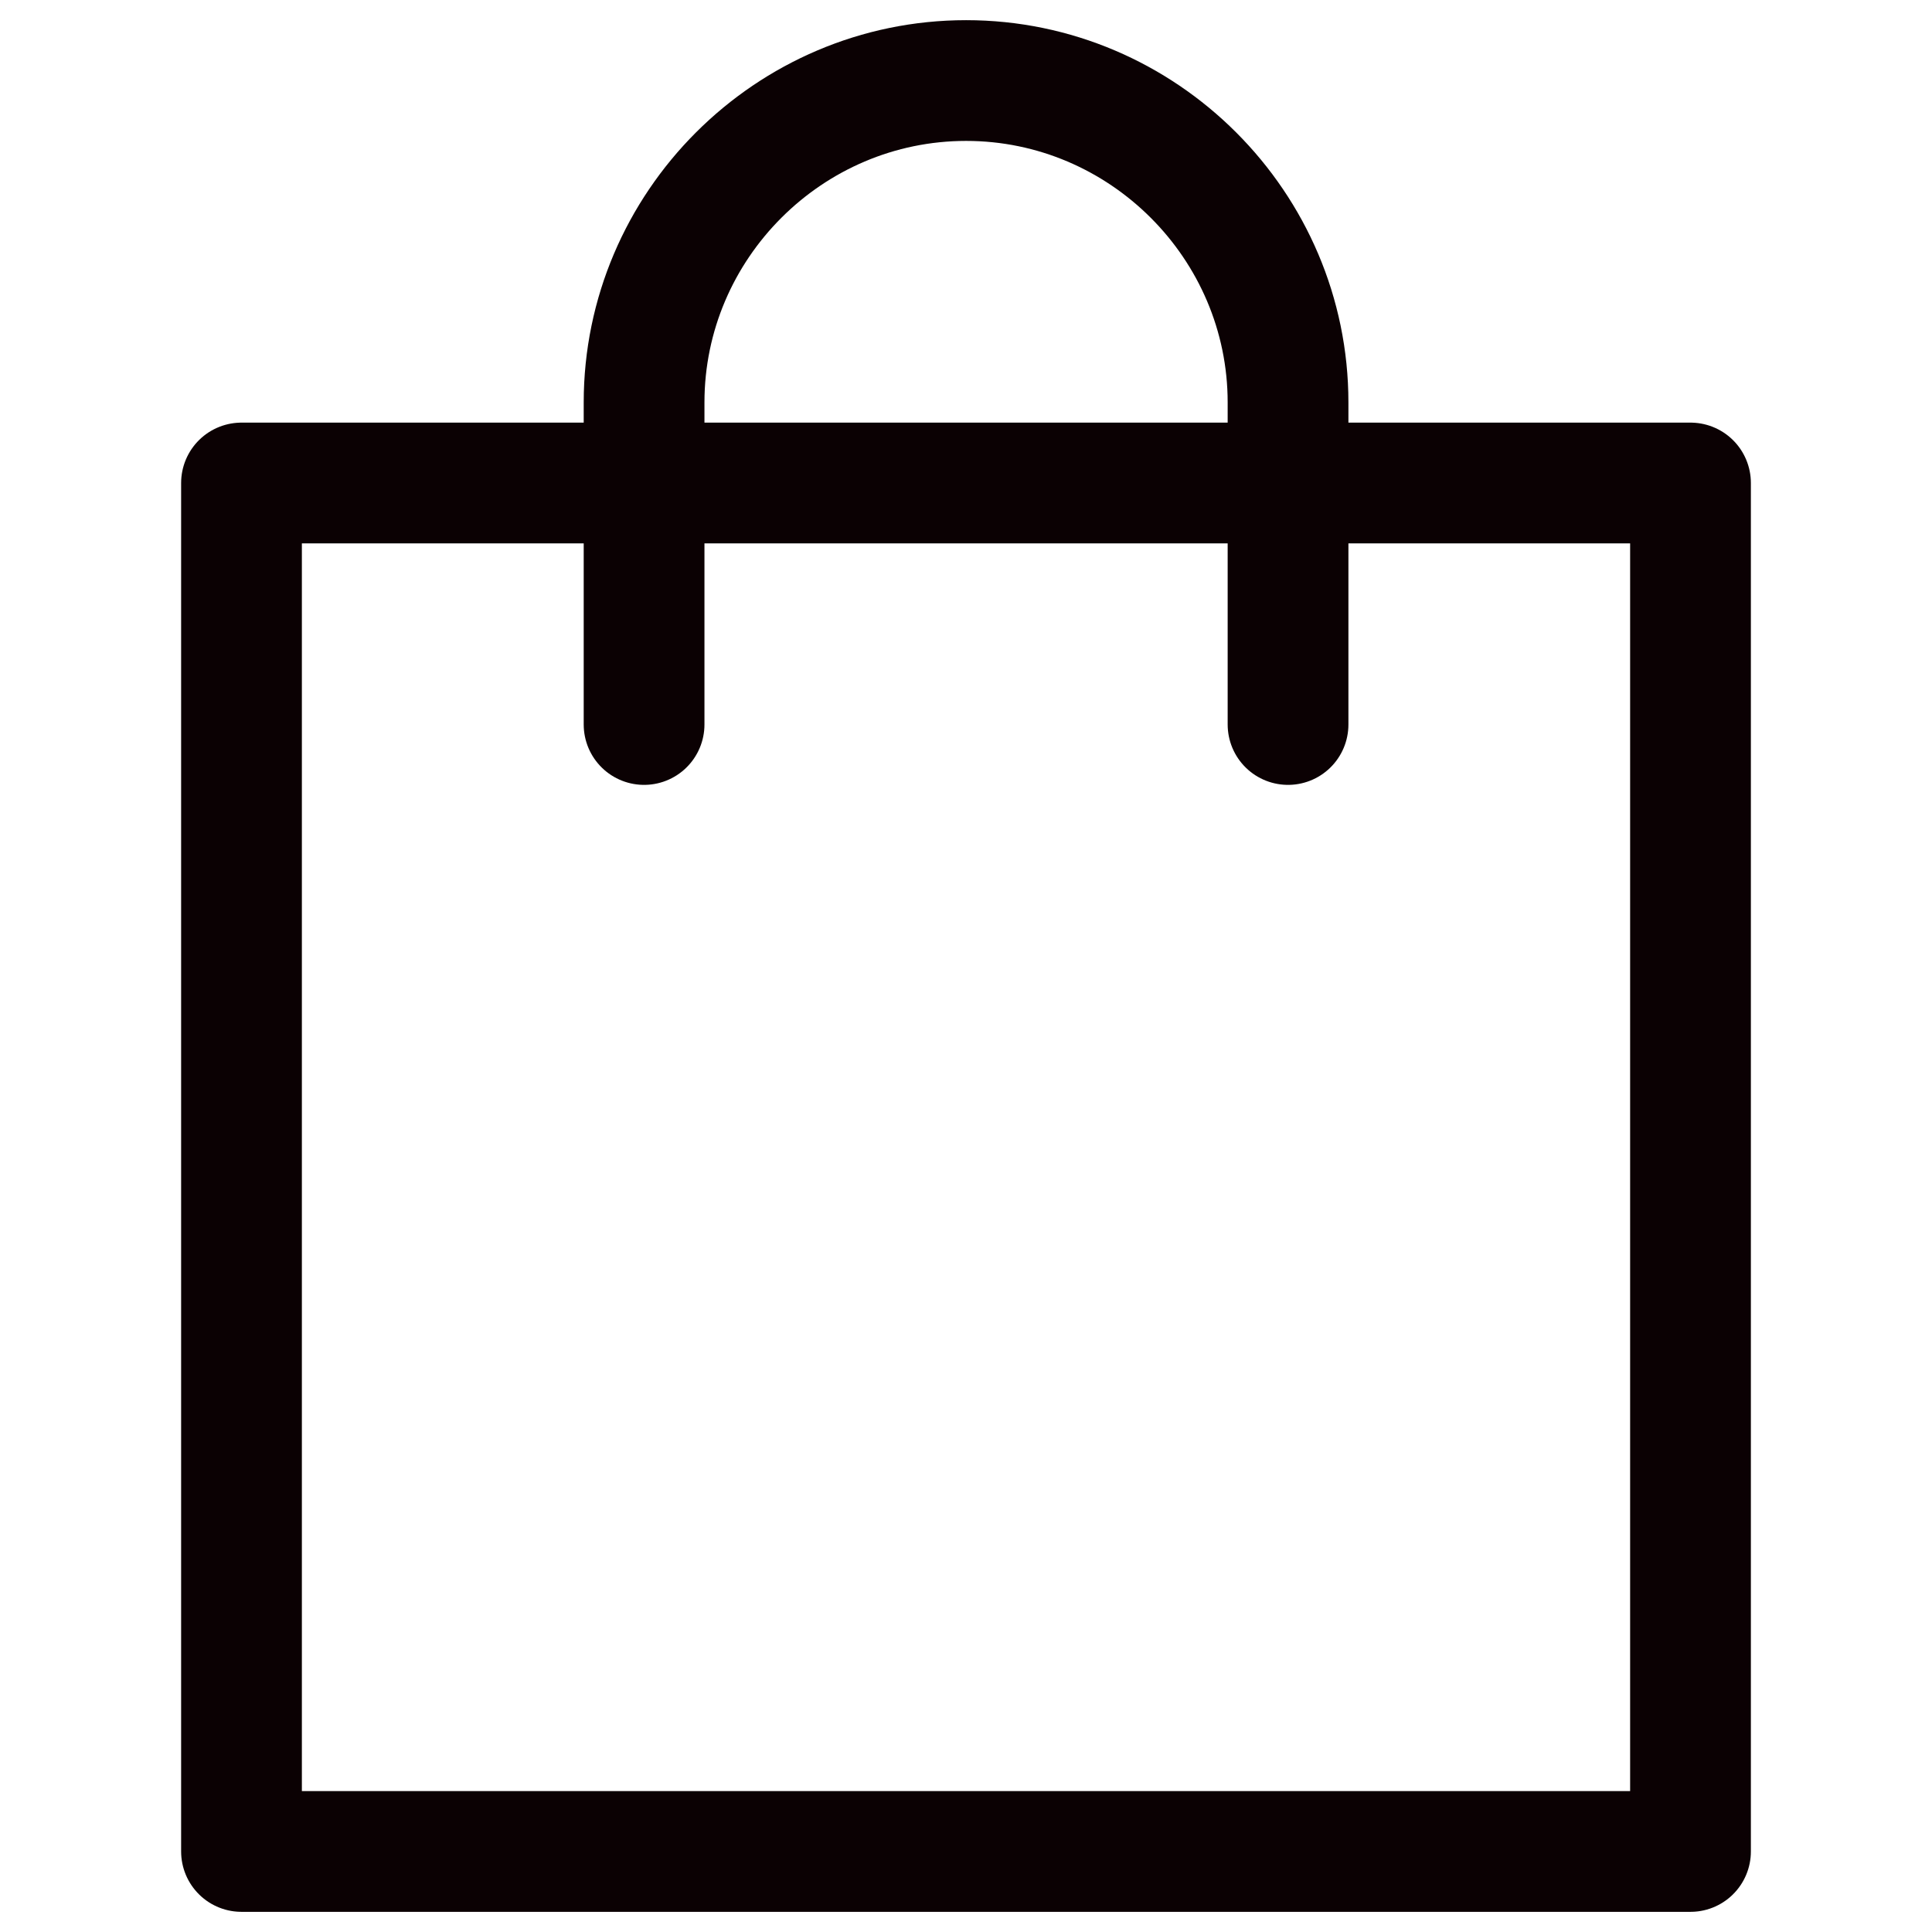
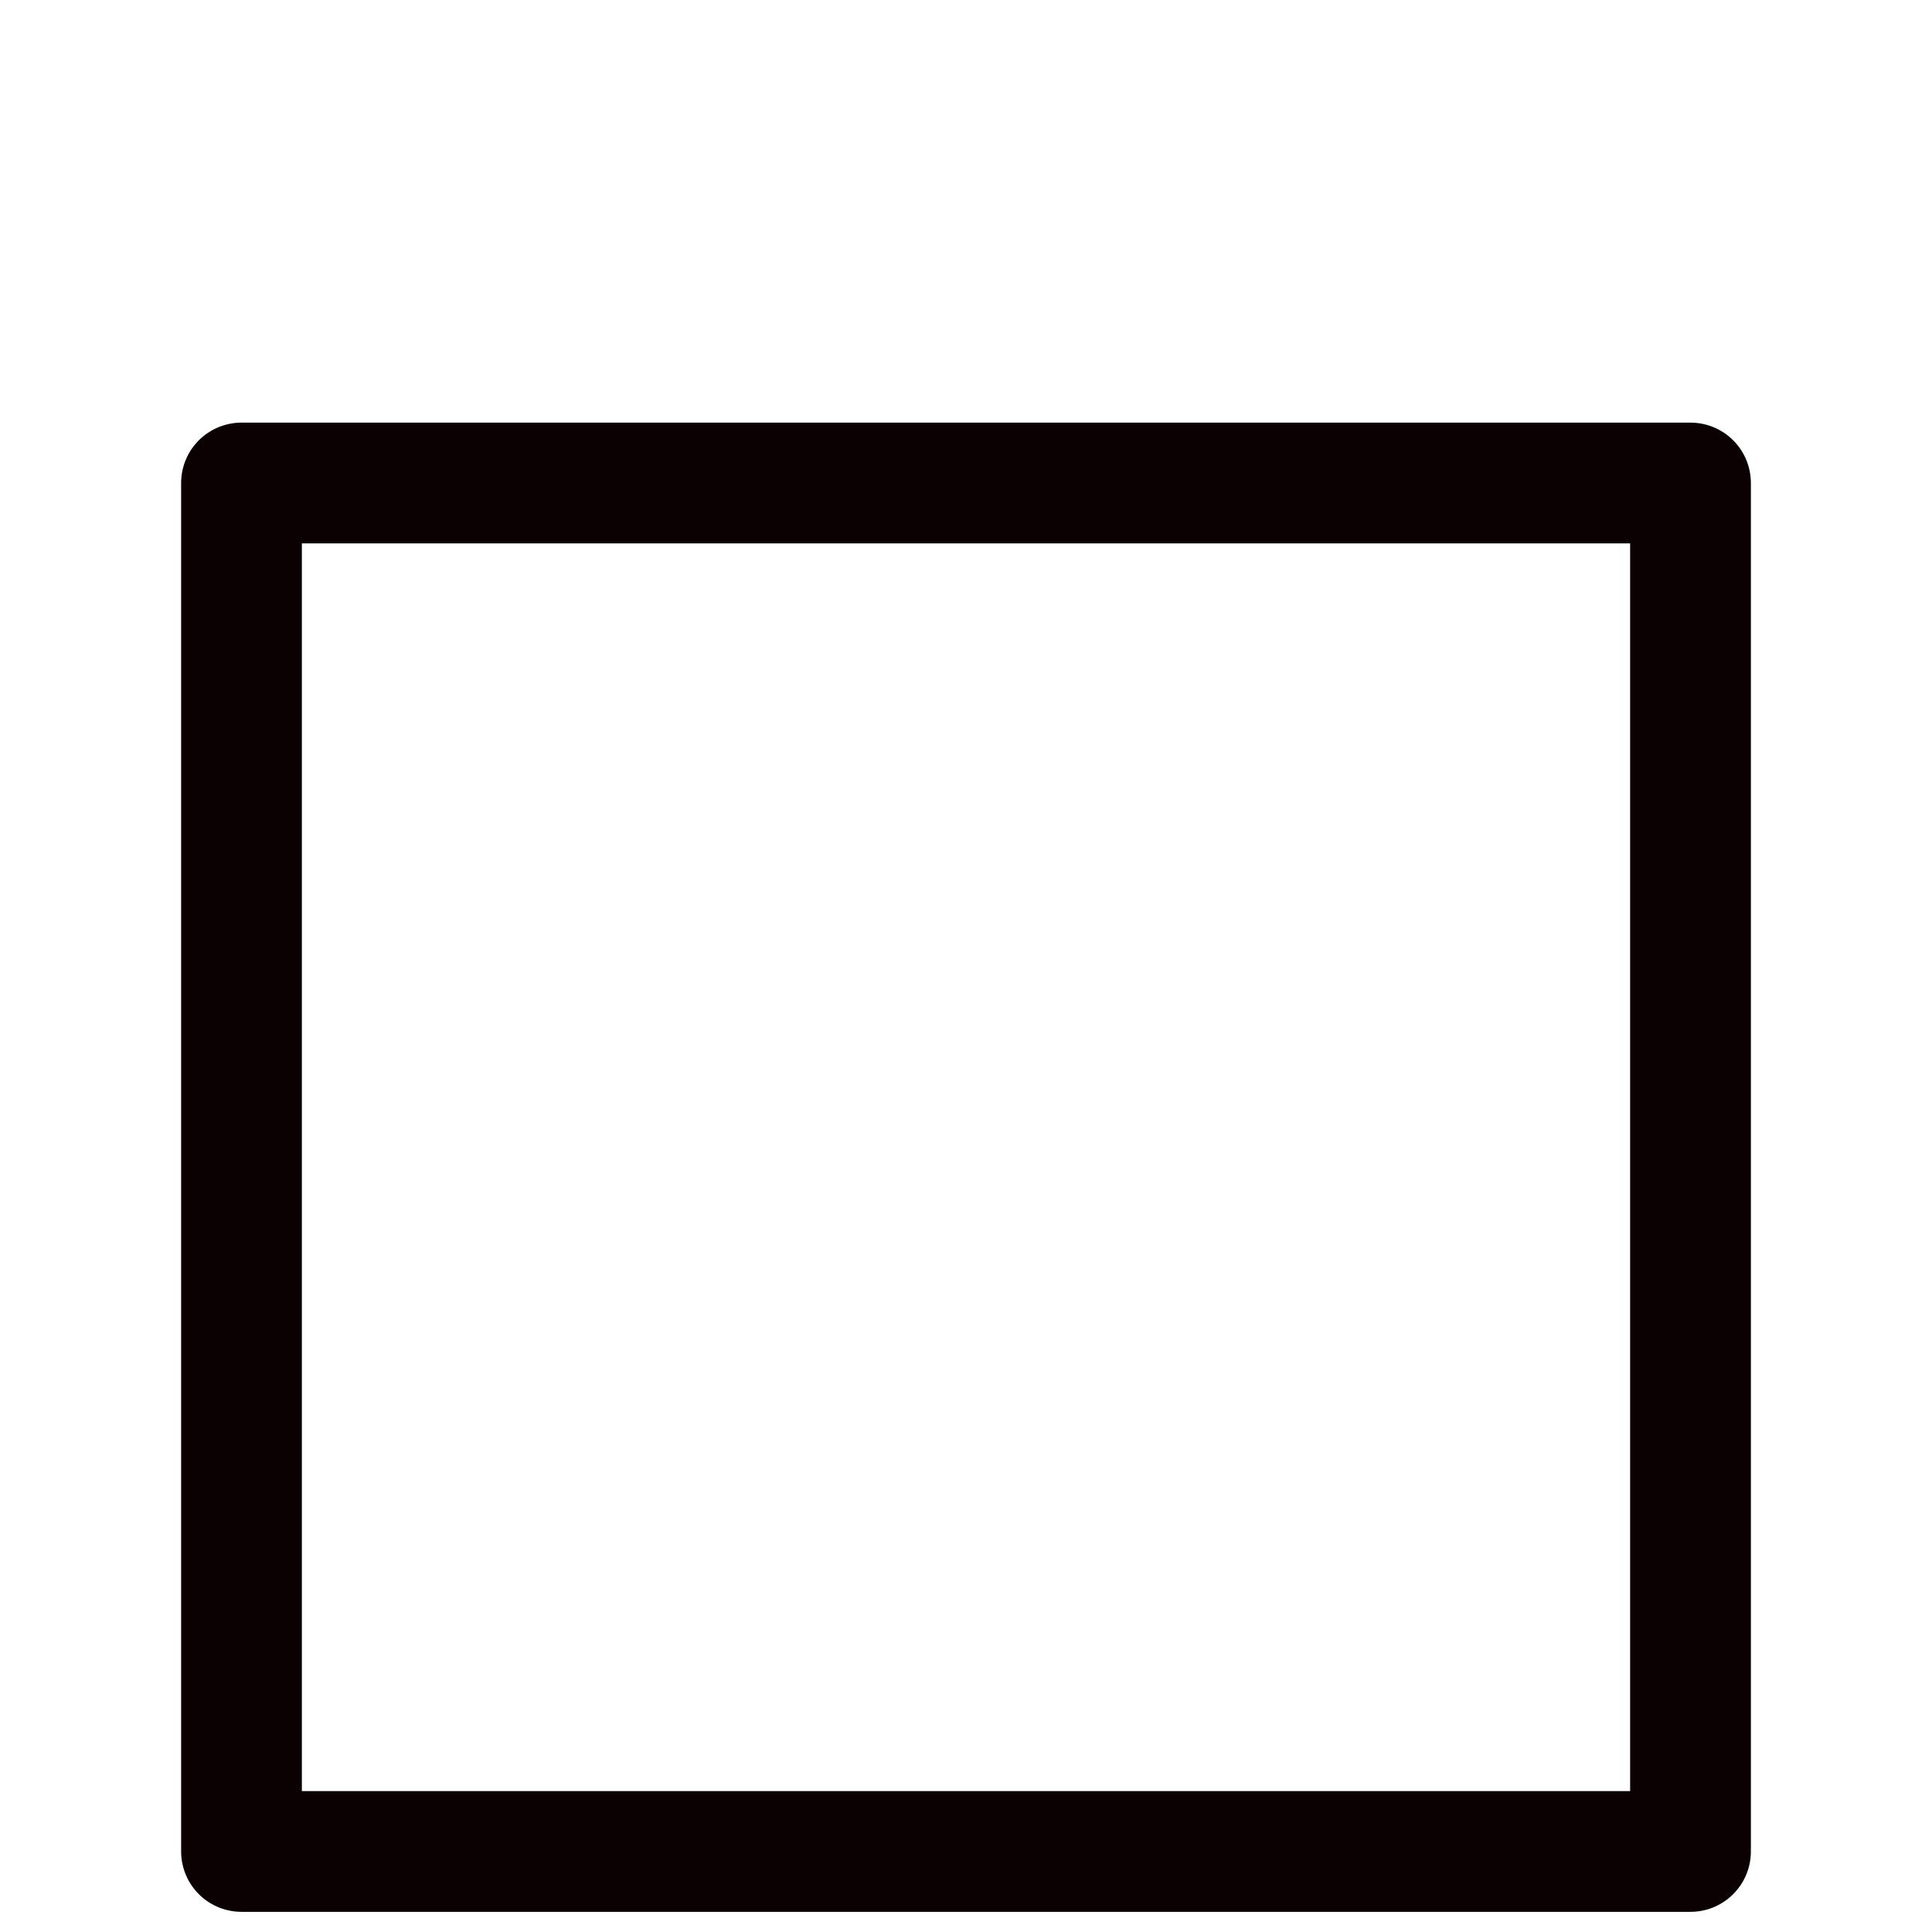
<svg xmlns="http://www.w3.org/2000/svg" width="16" height="16" viewBox="0 0 16 16" fill="none">
  <path d="M14 15.333H2V4H14V15.333Z" stroke="#0B0103" stroke-linecap="round" stroke-linejoin="round" />
-   <path d="M5.334 6V3.333C5.334 1.867 6.534 0.667 8.001 0.667C9.467 0.667 10.667 1.867 10.667 3.333V6" stroke="#0B0103" stroke-linecap="round" stroke-linejoin="round" />
</svg>